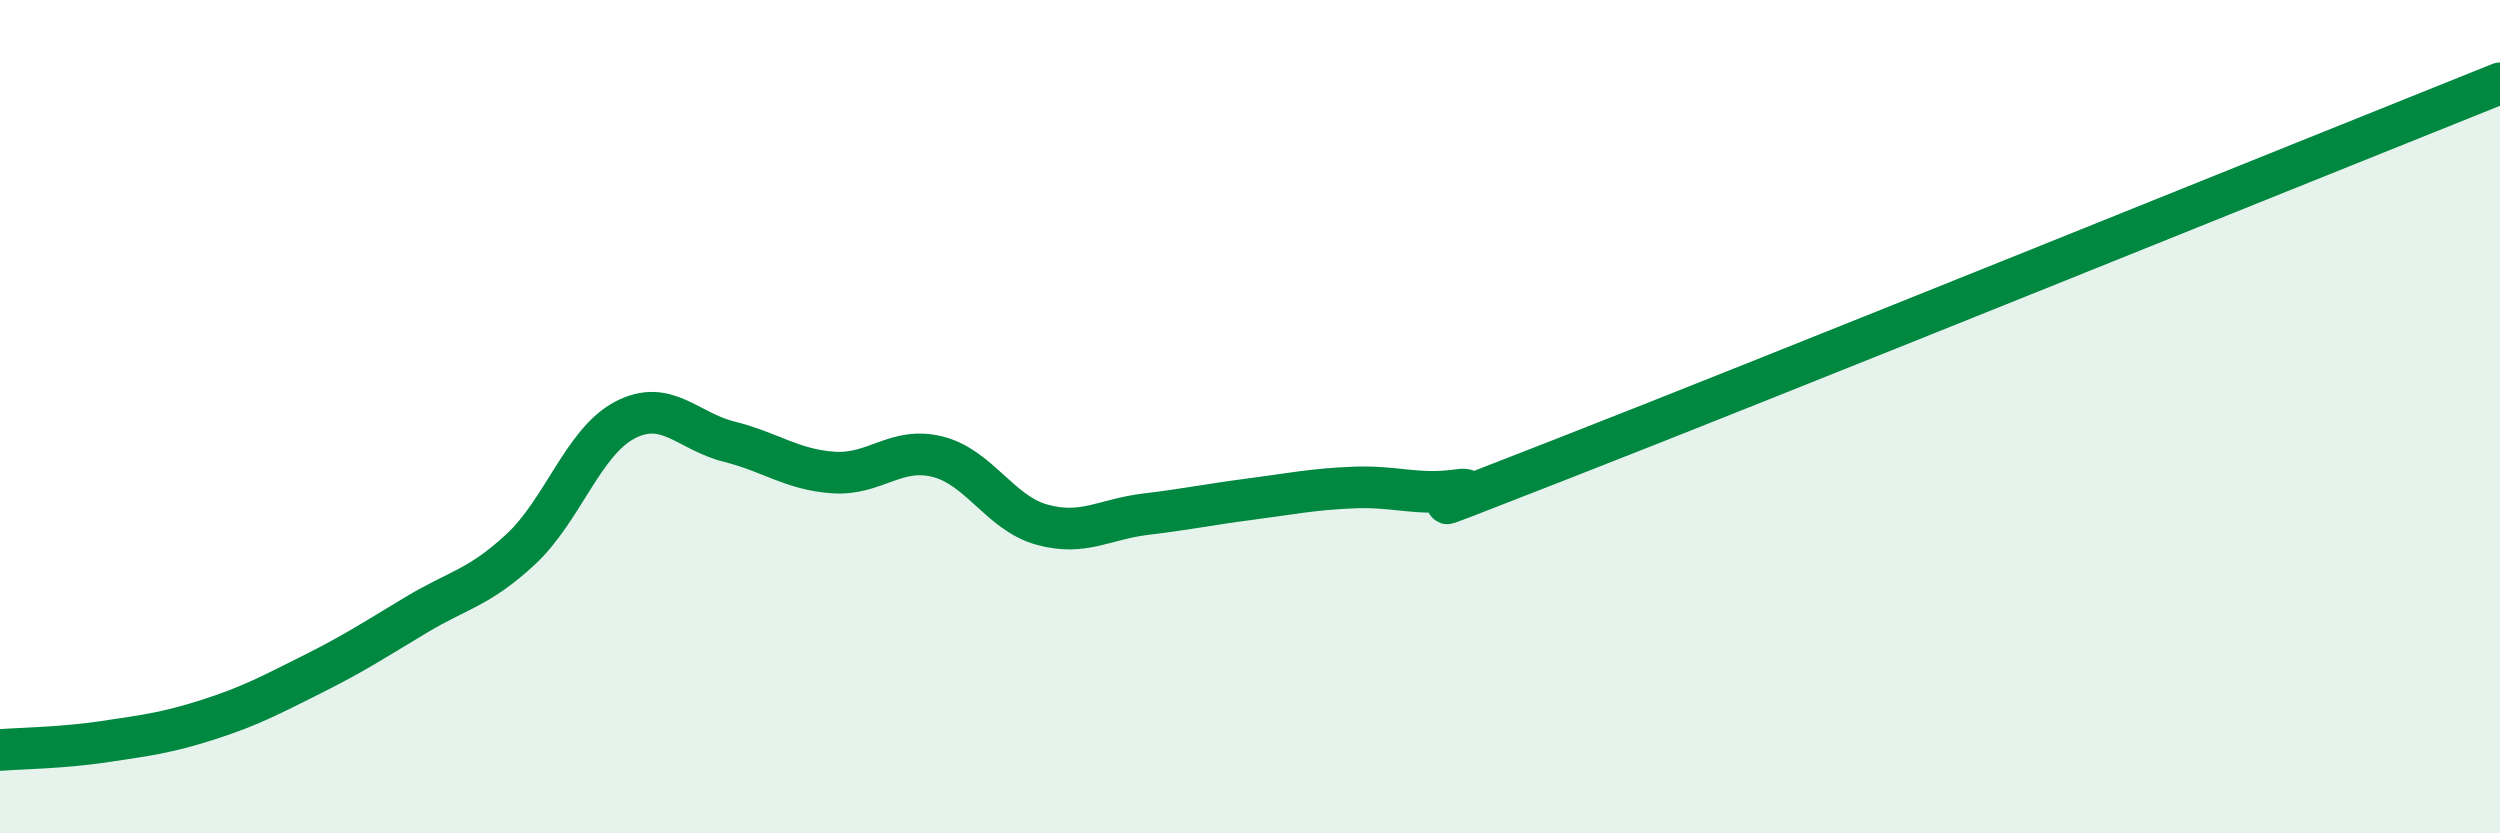
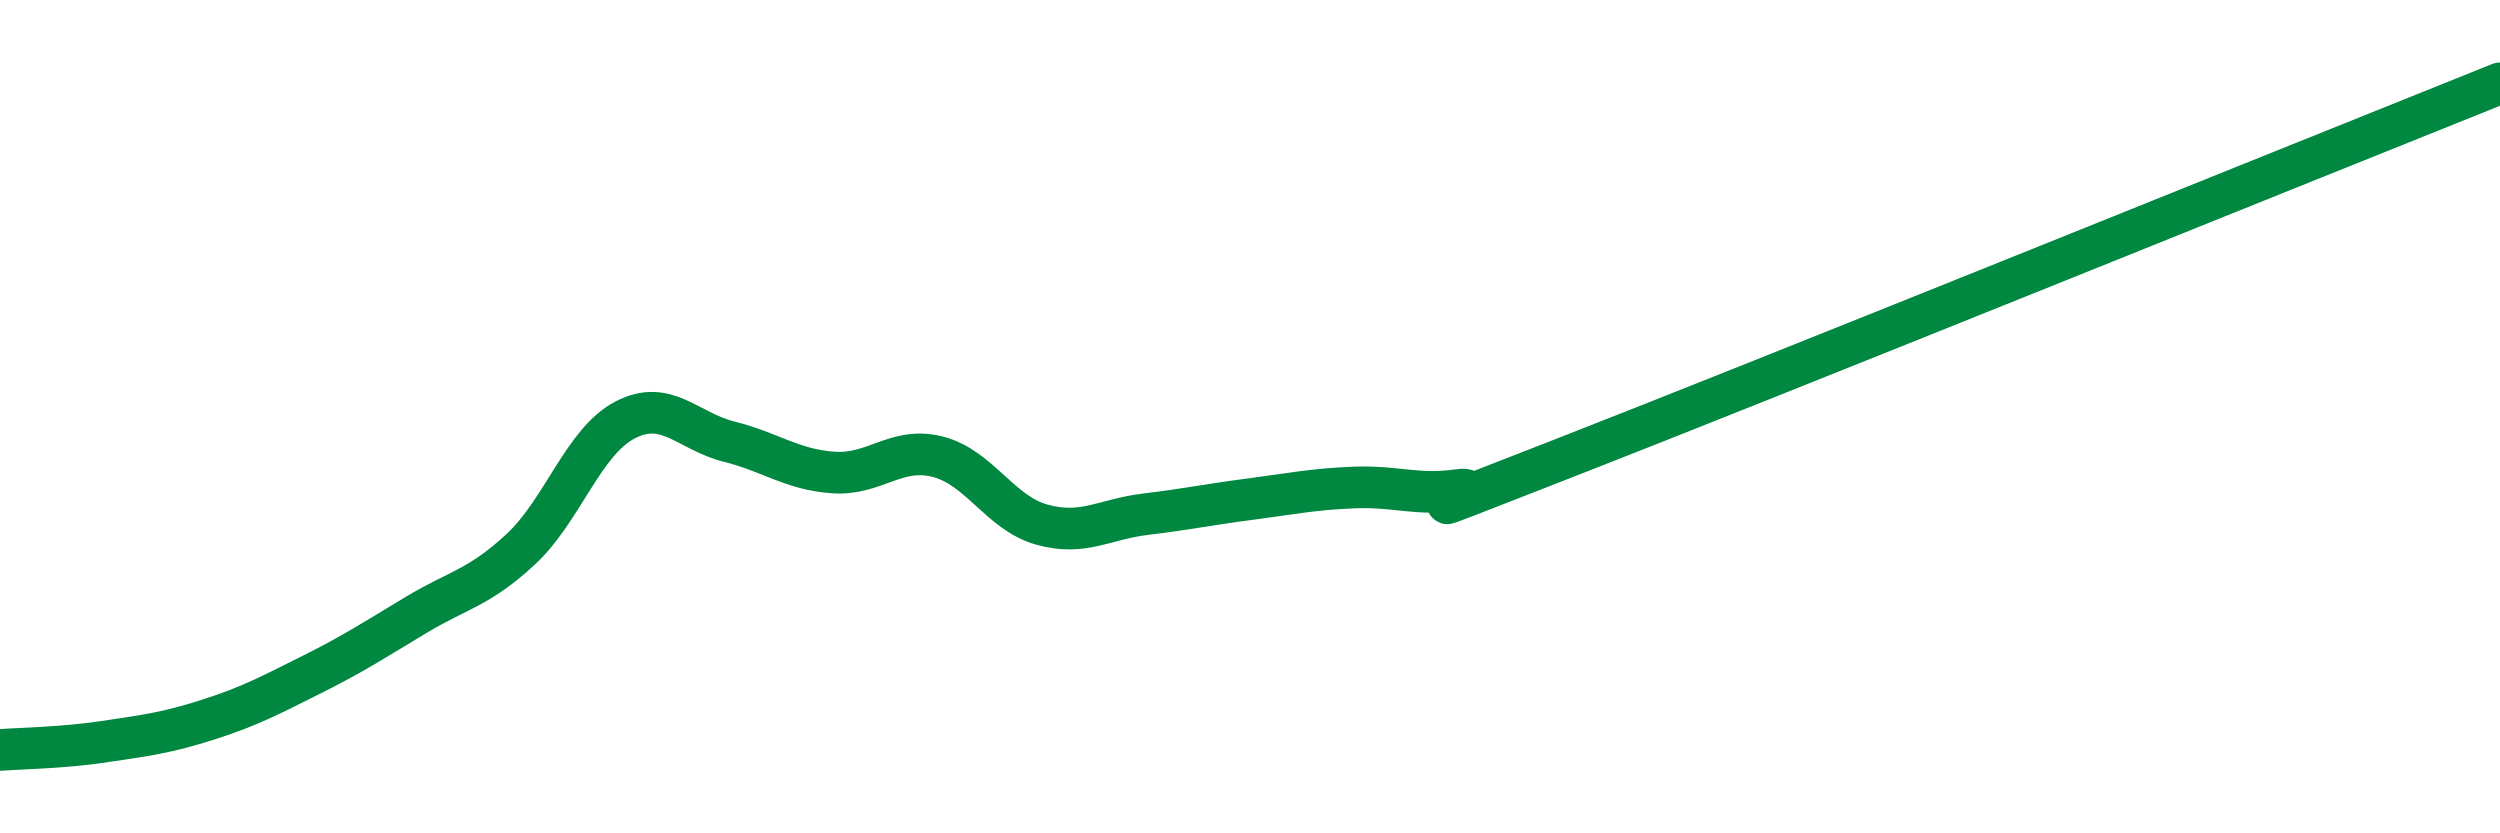
<svg xmlns="http://www.w3.org/2000/svg" width="60" height="20" viewBox="0 0 60 20">
-   <path d="M 0,18 C 0.5,17.96 1.5,17.95 2.5,17.8 C 3.5,17.65 4,17.59 5,17.27 C 6,16.95 6.5,16.68 7.5,16.18 C 8.5,15.68 9,15.35 10,14.75 C 11,14.15 11.5,14.11 12.5,13.18 C 13.5,12.25 14,10.6 15,10.08 C 16,9.56 16.5,10.35 17.5,10.6 C 18.5,10.85 19,11.27 20,11.34 C 21,11.41 21.5,10.71 22.5,10.96 C 23.5,11.21 24,12.31 25,12.59 C 26,12.87 26.5,12.46 27.5,12.34 C 28.5,12.22 29,12.11 30,11.98 C 31,11.85 31.5,11.74 32.5,11.7 C 33.5,11.66 34,11.9 35,11.76 C 36,11.62 32.5,12.96 37.5,11.01 C 42.5,9.06 55.5,3.8 60,2L60 20L0 20Z" fill="#008740" opacity="0.1" stroke-linecap="round" stroke-linejoin="round" />
  <path d="M 0,18 C 0.5,17.96 1.5,17.95 2.5,17.8 C 3.5,17.65 4,17.59 5,17.27 C 6,16.95 6.5,16.68 7.5,16.18 C 8.5,15.68 9,15.35 10,14.75 C 11,14.15 11.5,14.11 12.5,13.18 C 13.5,12.25 14,10.6 15,10.08 C 16,9.56 16.5,10.35 17.5,10.6 C 18.5,10.85 19,11.27 20,11.34 C 21,11.41 21.5,10.71 22.5,10.96 C 23.5,11.21 24,12.31 25,12.59 C 26,12.87 26.5,12.46 27.5,12.34 C 28.5,12.22 29,12.11 30,11.98 C 31,11.85 31.5,11.74 32.5,11.7 C 33.5,11.66 34,11.9 35,11.76 C 36,11.62 32.5,12.96 37.5,11.01 C 42.5,9.06 55.5,3.8 60,2" stroke="#008740" stroke-width="1" fill="none" stroke-linecap="round" stroke-linejoin="round" />
</svg>